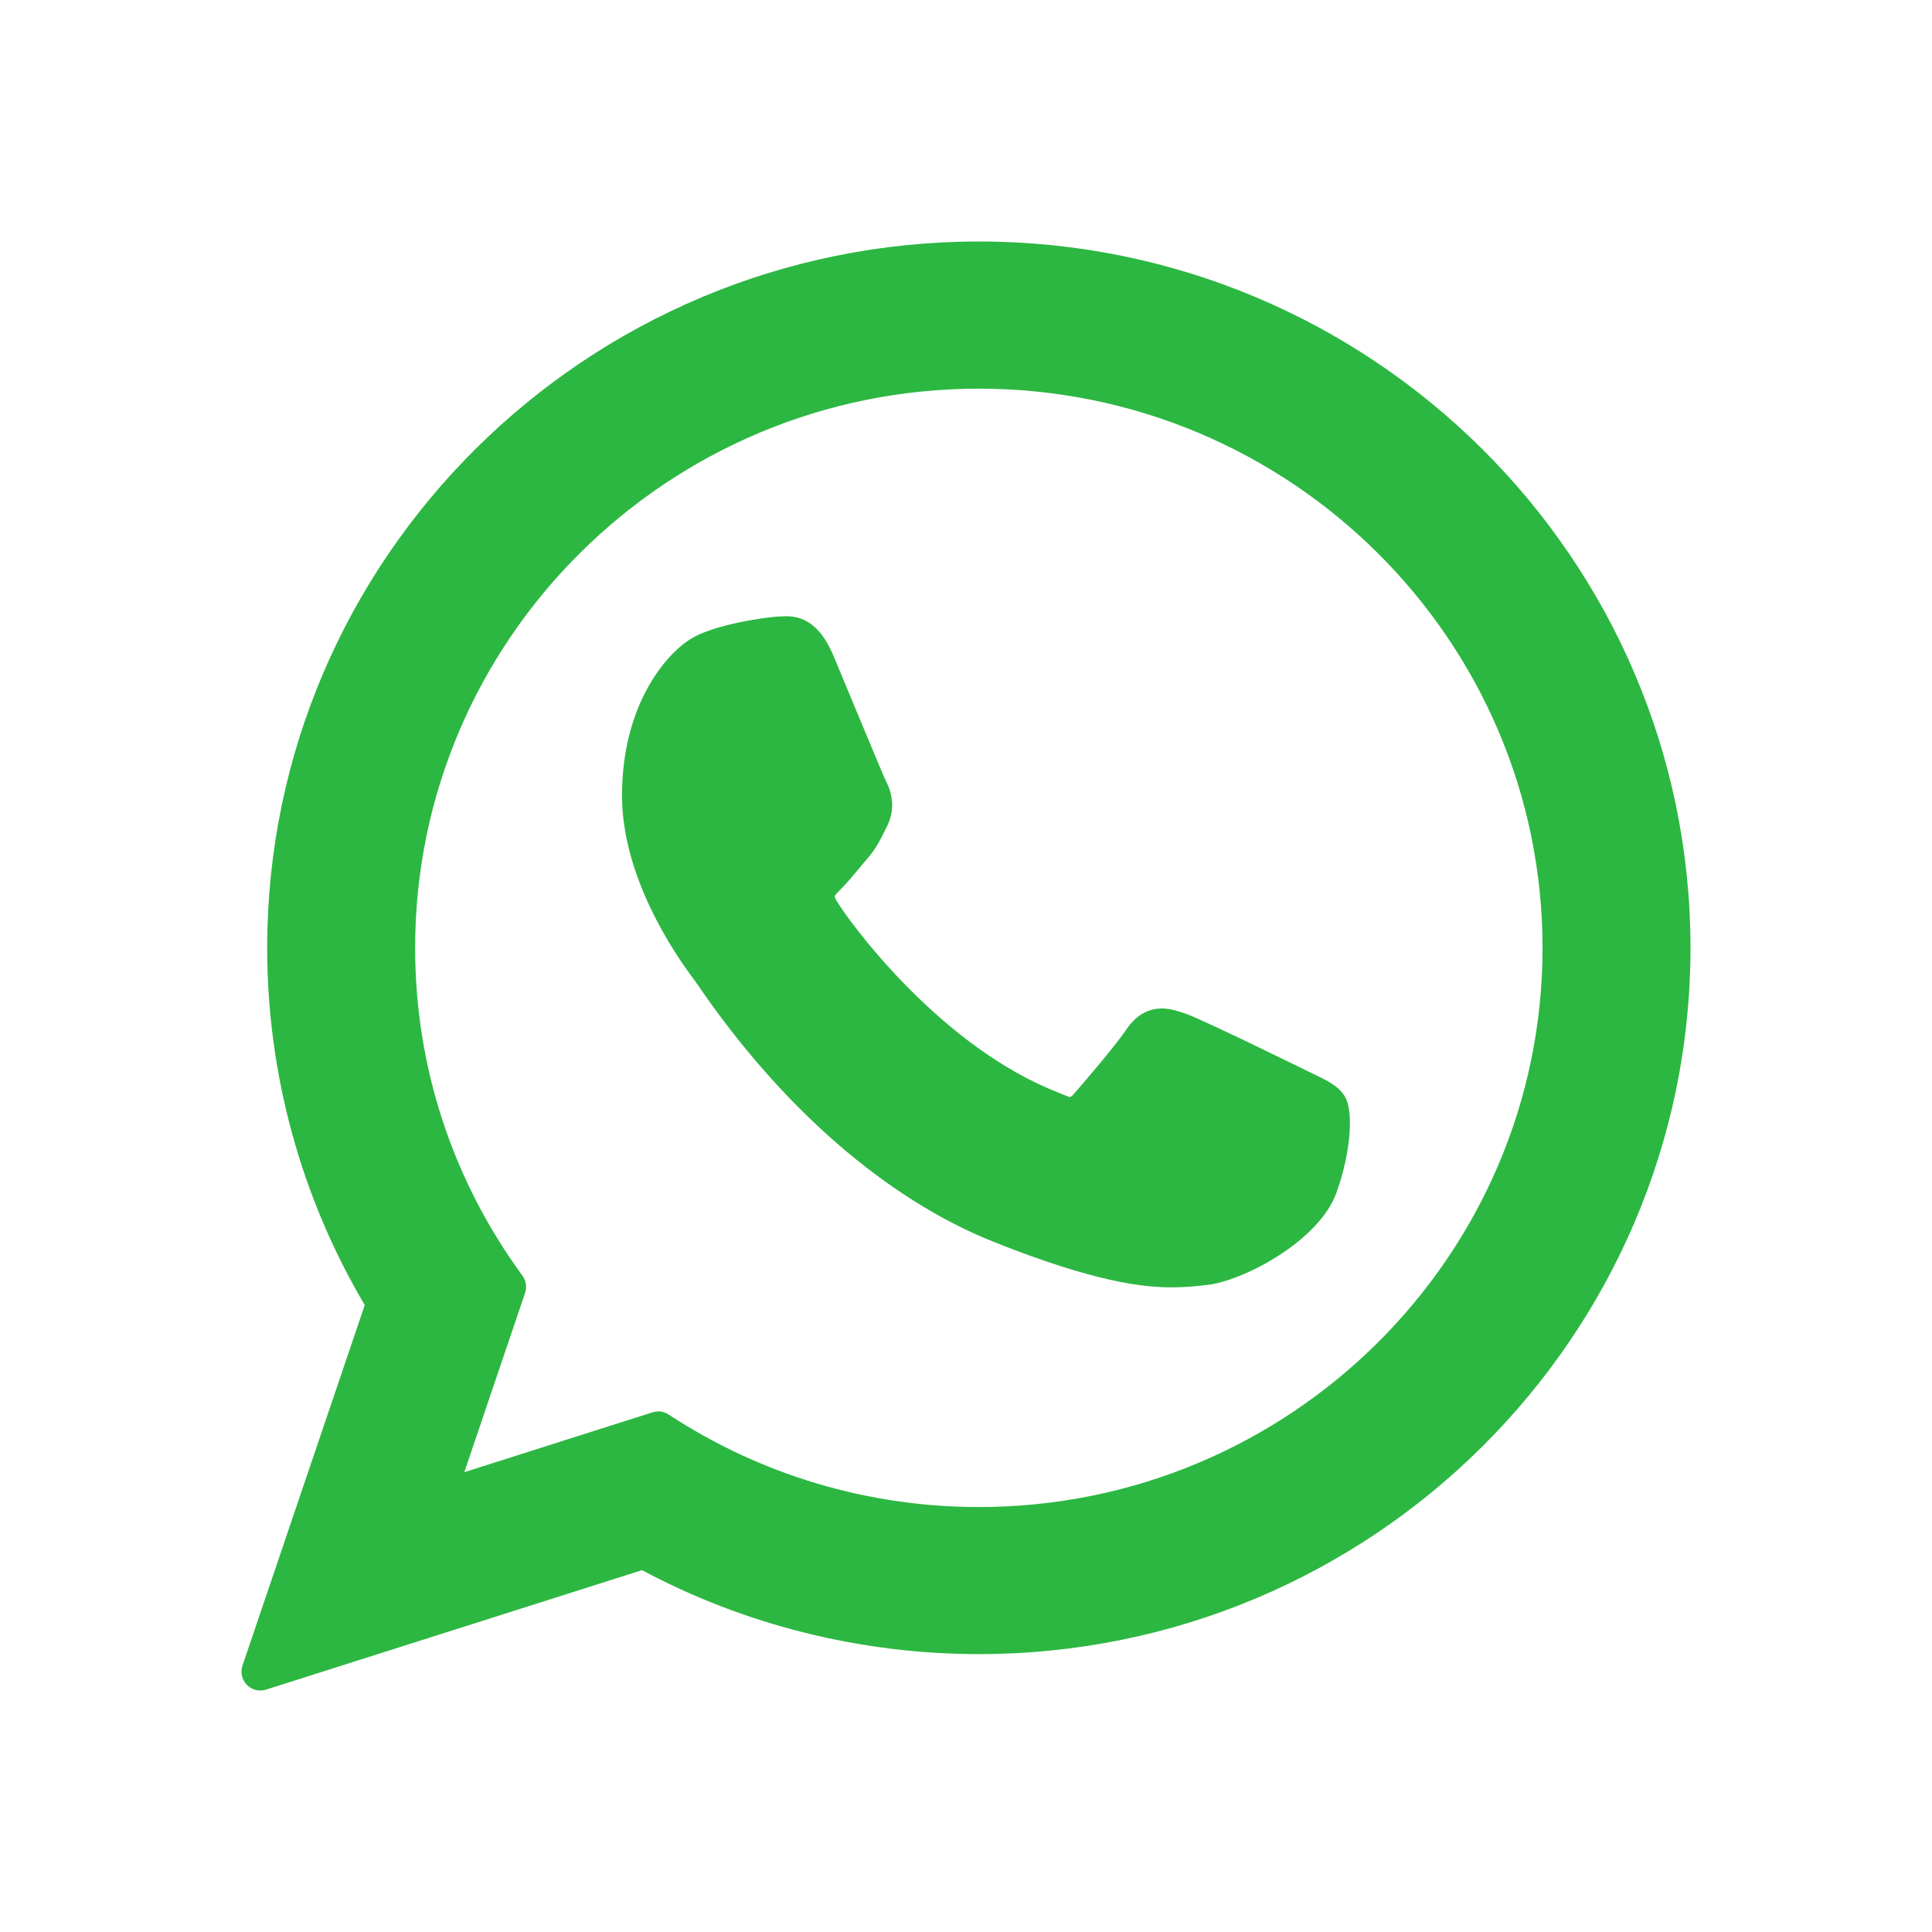
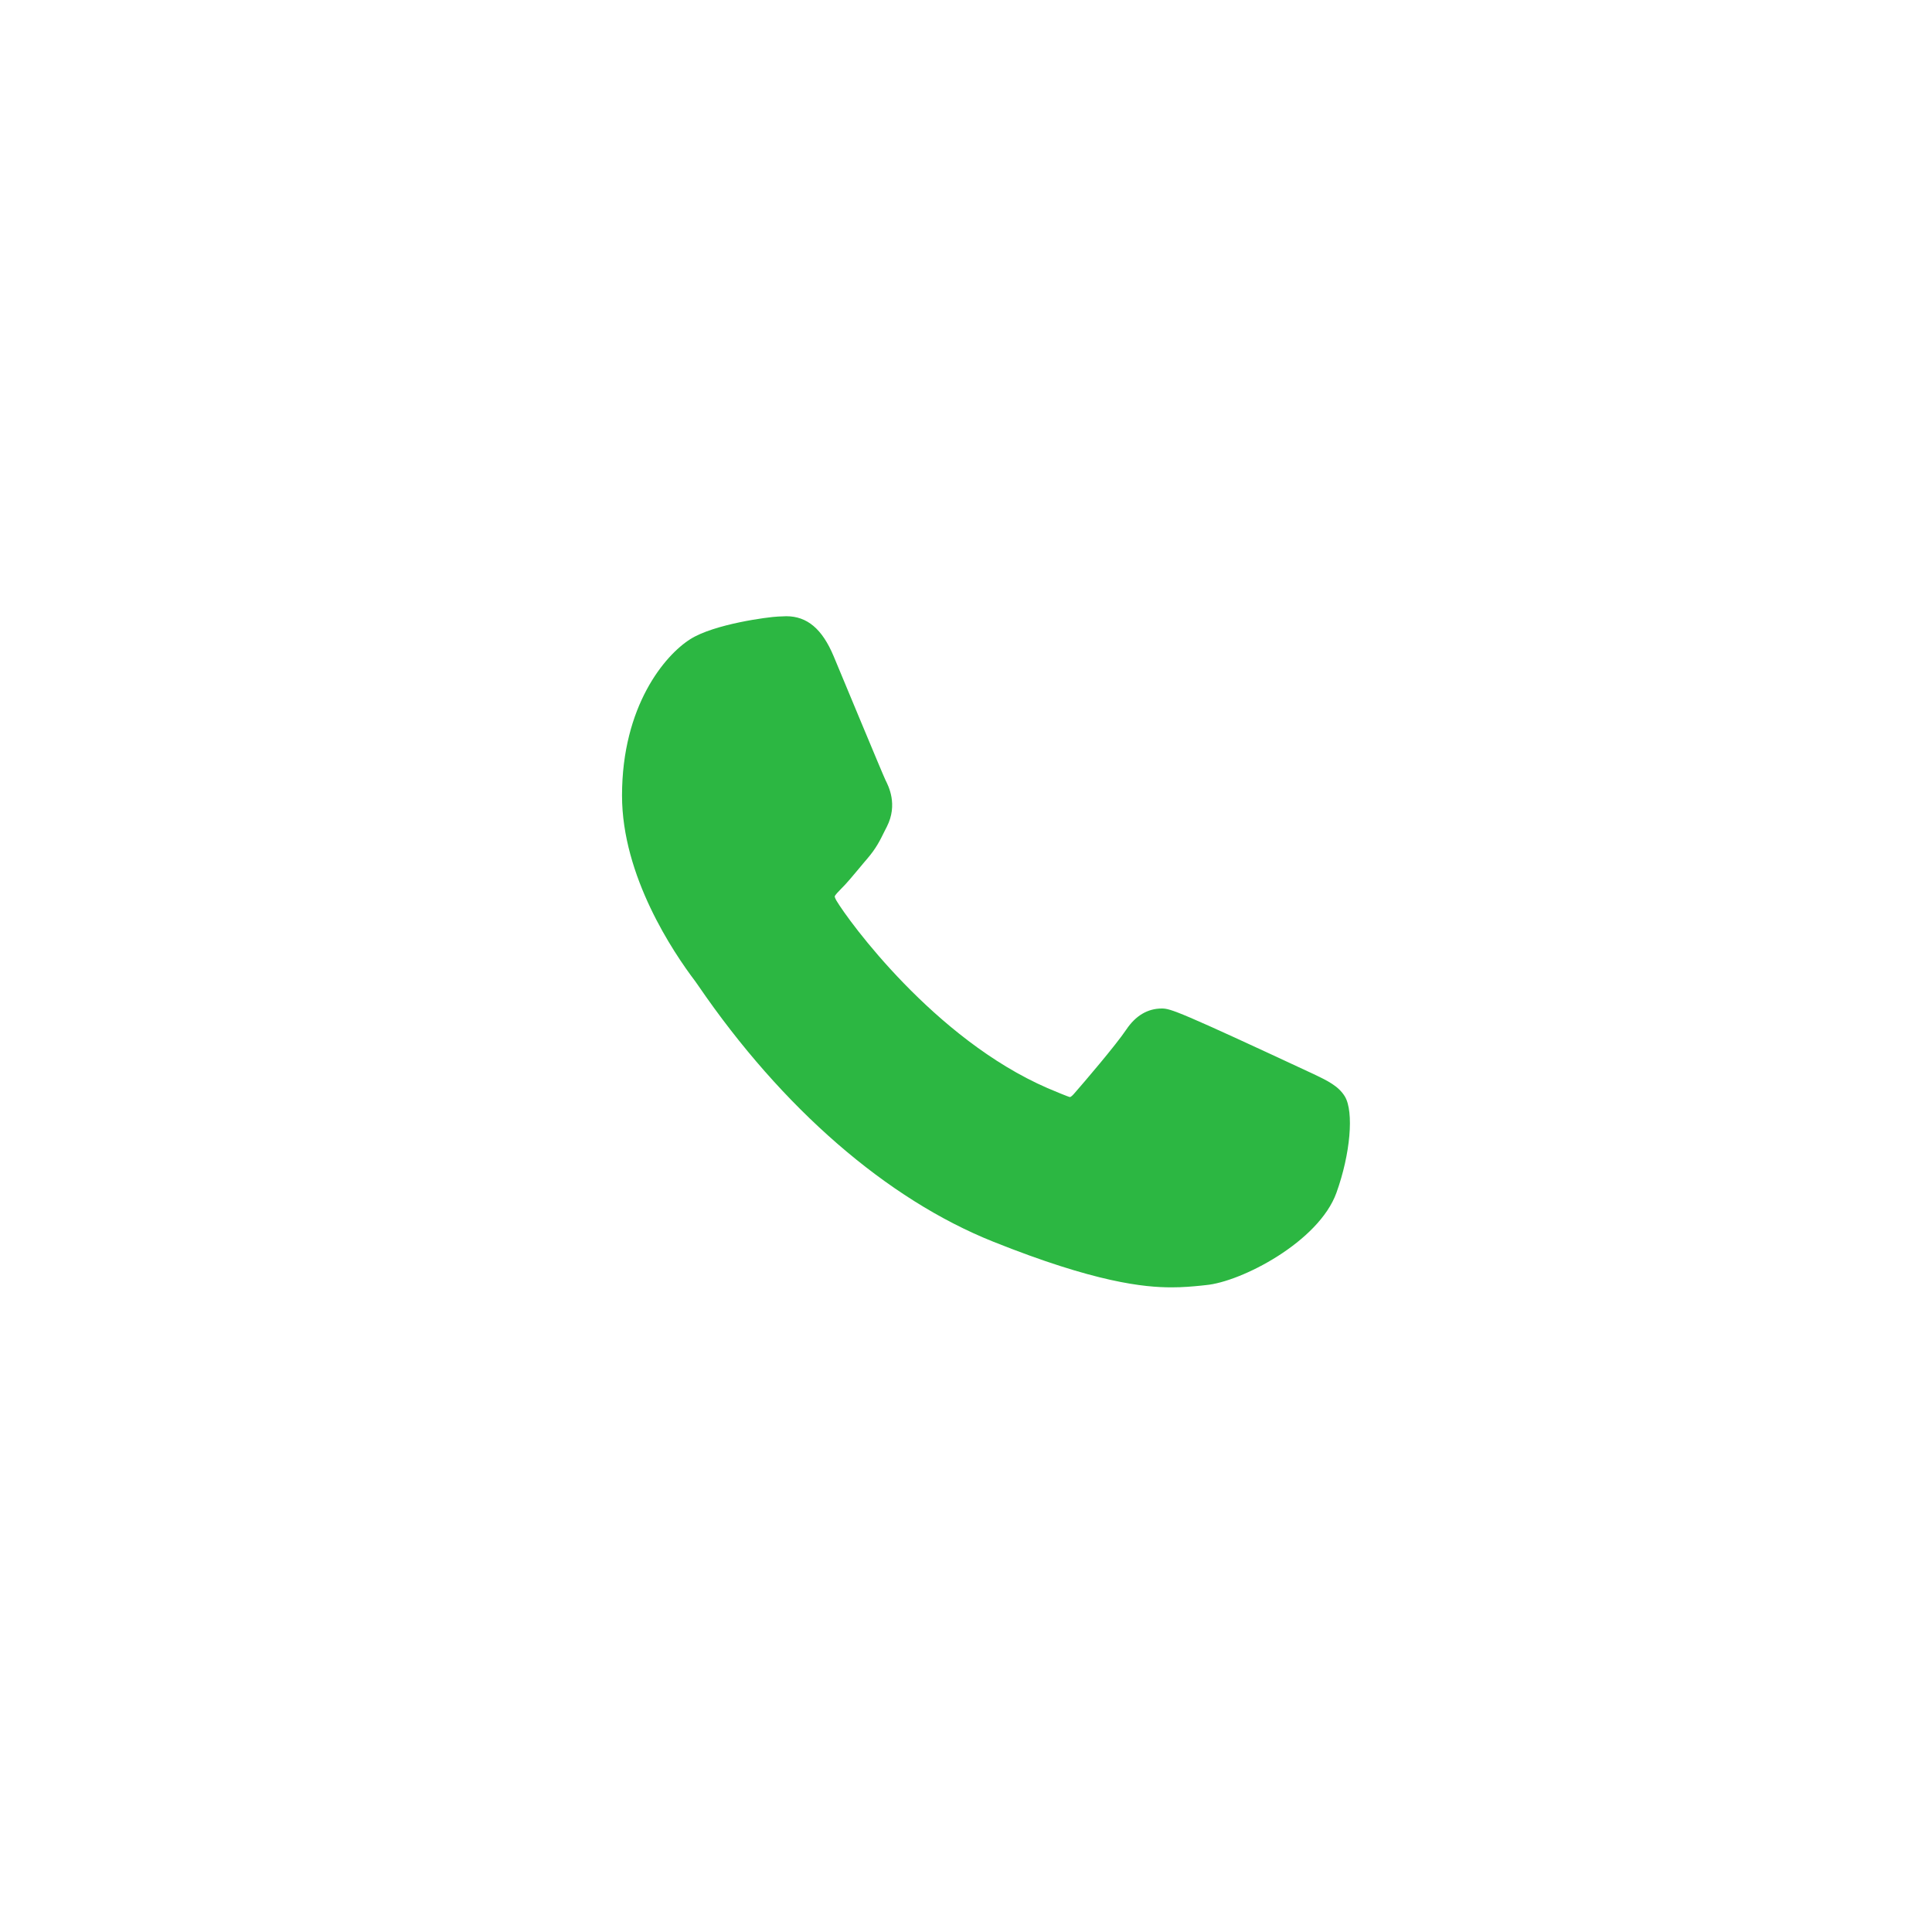
<svg xmlns="http://www.w3.org/2000/svg" width="24" height="24" viewBox="0 0 24 24" fill="none">
-   <path d="M16.319 13.343C16.284 13.326 14.972 12.68 14.739 12.596C14.643 12.562 14.541 12.528 14.433 12.528C14.256 12.528 14.107 12.617 13.991 12.79C13.86 12.985 13.463 13.449 13.341 13.588C13.325 13.606 13.303 13.628 13.29 13.628C13.278 13.628 13.075 13.544 13.013 13.517C11.605 12.906 10.537 11.435 10.39 11.187C10.37 11.152 10.369 11.136 10.369 11.136C10.374 11.117 10.421 11.069 10.445 11.045C10.517 10.974 10.594 10.881 10.669 10.791C10.705 10.748 10.74 10.705 10.775 10.665C10.884 10.538 10.932 10.44 10.988 10.326L11.018 10.267C11.155 9.995 11.038 9.766 11 9.691C10.969 9.629 10.415 8.292 10.356 8.152C10.214 7.813 10.027 7.655 9.767 7.655C9.743 7.655 9.767 7.655 9.666 7.659C9.543 7.664 8.871 7.752 8.575 7.94C8.26 8.138 7.727 8.77 7.727 9.883C7.727 10.884 8.363 11.829 8.635 12.188C8.642 12.197 8.655 12.216 8.673 12.242C9.717 13.768 11.019 14.898 12.339 15.425C13.61 15.933 14.212 15.992 14.554 15.992H14.554C14.698 15.992 14.813 15.981 14.915 15.971L14.979 15.964C15.418 15.925 16.383 15.426 16.602 14.816C16.775 14.335 16.821 13.811 16.706 13.62C16.627 13.491 16.491 13.425 16.319 13.343Z" fill="#2CB742" />
-   <path d="M12.16 3C7.285 3 3.319 6.936 3.319 11.775C3.319 13.339 3.738 14.871 4.531 16.212L3.012 20.691C2.984 20.775 3.005 20.867 3.067 20.93C3.111 20.976 3.172 21 3.234 21C3.257 21 3.281 20.997 3.305 20.989L7.975 19.505C9.253 20.188 10.698 20.548 12.16 20.548C17.034 20.548 21 16.612 21 11.775C21 6.936 17.034 3 12.16 3ZM12.16 18.721C10.784 18.721 9.452 18.323 8.306 17.572C8.268 17.546 8.223 17.533 8.178 17.533C8.154 17.533 8.131 17.537 8.107 17.544L5.768 18.288L6.523 16.06C6.547 15.988 6.535 15.908 6.49 15.847C5.618 14.655 5.157 13.247 5.157 11.775C5.157 7.944 8.298 4.828 12.16 4.828C16.021 4.828 19.162 7.944 19.162 11.775C19.162 15.605 16.021 18.721 12.16 18.721Z" fill="#2CB742" />
+   <path d="M16.319 13.343C14.643 12.562 14.541 12.528 14.433 12.528C14.256 12.528 14.107 12.617 13.991 12.79C13.86 12.985 13.463 13.449 13.341 13.588C13.325 13.606 13.303 13.628 13.29 13.628C13.278 13.628 13.075 13.544 13.013 13.517C11.605 12.906 10.537 11.435 10.39 11.187C10.37 11.152 10.369 11.136 10.369 11.136C10.374 11.117 10.421 11.069 10.445 11.045C10.517 10.974 10.594 10.881 10.669 10.791C10.705 10.748 10.74 10.705 10.775 10.665C10.884 10.538 10.932 10.44 10.988 10.326L11.018 10.267C11.155 9.995 11.038 9.766 11 9.691C10.969 9.629 10.415 8.292 10.356 8.152C10.214 7.813 10.027 7.655 9.767 7.655C9.743 7.655 9.767 7.655 9.666 7.659C9.543 7.664 8.871 7.752 8.575 7.94C8.26 8.138 7.727 8.77 7.727 9.883C7.727 10.884 8.363 11.829 8.635 12.188C8.642 12.197 8.655 12.216 8.673 12.242C9.717 13.768 11.019 14.898 12.339 15.425C13.61 15.933 14.212 15.992 14.554 15.992H14.554C14.698 15.992 14.813 15.981 14.915 15.971L14.979 15.964C15.418 15.925 16.383 15.426 16.602 14.816C16.775 14.335 16.821 13.811 16.706 13.62C16.627 13.491 16.491 13.425 16.319 13.343Z" fill="#2CB742" />
</svg>